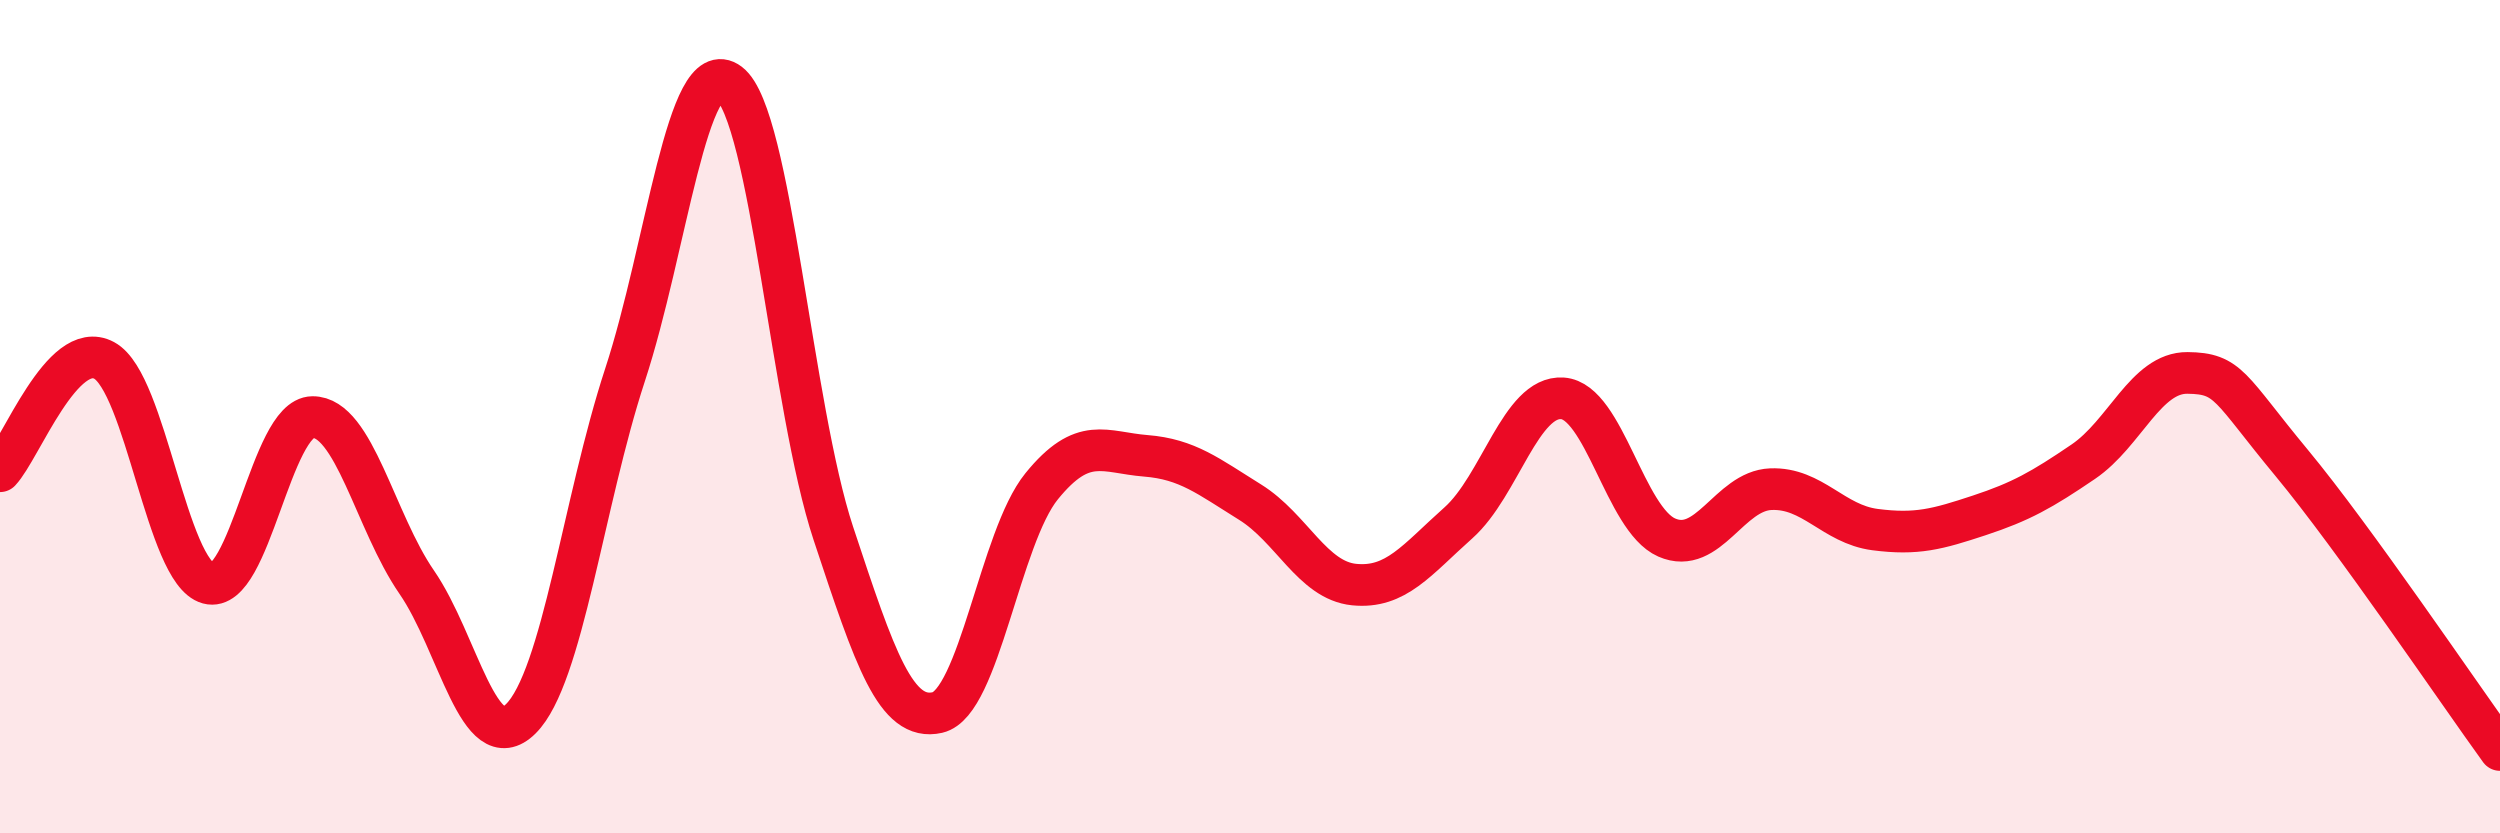
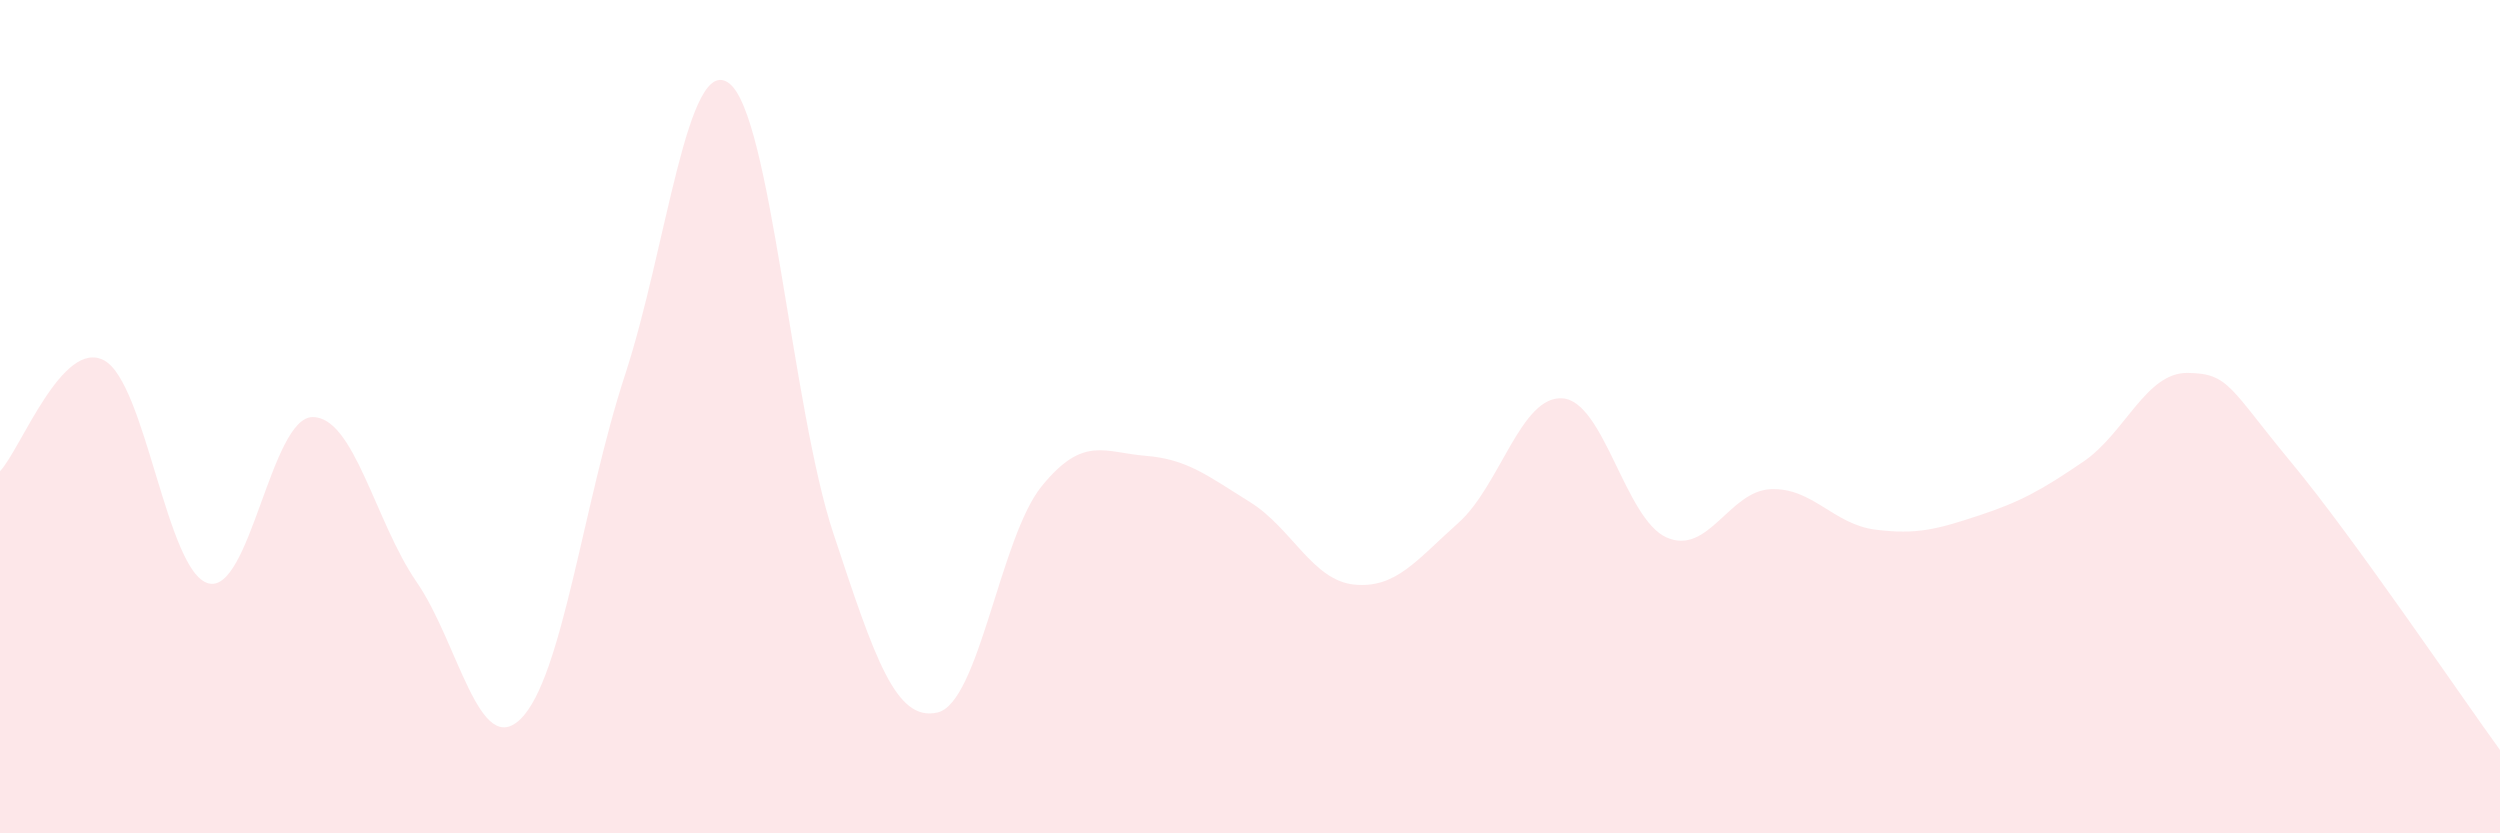
<svg xmlns="http://www.w3.org/2000/svg" width="60" height="20" viewBox="0 0 60 20">
  <path d="M 0,11.31 C 0.5,10.78 1.5,8.11 2.5,8.65 C 3.5,9.19 4,13.73 5,14 C 6,14.27 6.5,10.02 7.5,10.01 C 8.5,10 9,12.52 10,13.97 C 11,15.42 11.5,18.24 12.5,17.25 C 13.5,16.26 14,12.05 15,9 C 16,5.95 16.5,1.24 17.5,2 C 18.5,2.76 19,9.78 20,12.8 C 21,15.82 21.5,17.33 22.5,17.1 C 23.5,16.87 24,12.9 25,11.67 C 26,10.44 26.5,10.86 27.5,10.94 C 28.5,11.02 29,11.43 30,12.05 C 31,12.67 31.5,13.93 32.5,14.03 C 33.5,14.13 34,13.44 35,12.55 C 36,11.66 36.5,9.49 37.5,9.56 C 38.5,9.63 39,12.46 40,12.9 C 41,13.34 41.5,11.78 42.5,11.74 C 43.5,11.7 44,12.58 45,12.71 C 46,12.84 46.5,12.7 47.5,12.37 C 48.5,12.04 49,11.76 50,11.08 C 51,10.4 51.5,8.94 52.5,8.95 C 53.5,8.96 53.5,9.3 55,11.11 C 56.5,12.92 59,16.62 60,18L60 20L0 20Z" fill="#EB0A25" opacity="0.1" stroke-linecap="round" stroke-linejoin="round" />
-   <path d="M 0,11.31 C 0.5,10.78 1.5,8.11 2.5,8.65 C 3.5,9.19 4,13.73 5,14 C 6,14.27 6.5,10.02 7.5,10.01 C 8.5,10 9,12.52 10,13.97 C 11,15.42 11.5,18.24 12.5,17.25 C 13.5,16.26 14,12.05 15,9 C 16,5.95 16.5,1.24 17.5,2 C 18.5,2.76 19,9.78 20,12.8 C 21,15.82 21.5,17.33 22.5,17.1 C 23.5,16.87 24,12.9 25,11.67 C 26,10.44 26.5,10.86 27.5,10.94 C 28.5,11.02 29,11.43 30,12.05 C 31,12.67 31.5,13.93 32.5,14.03 C 33.5,14.13 34,13.44 35,12.55 C 36,11.66 36.5,9.49 37.5,9.56 C 38.5,9.63 39,12.46 40,12.9 C 41,13.34 41.5,11.78 42.5,11.74 C 43.5,11.7 44,12.58 45,12.71 C 46,12.84 46.5,12.7 47.5,12.37 C 48.5,12.04 49,11.76 50,11.08 C 51,10.4 51.5,8.94 52.5,8.95 C 53.5,8.96 53.5,9.3 55,11.11 C 56.5,12.92 59,16.62 60,18" stroke="#EB0A25" stroke-width="1" fill="none" stroke-linecap="round" stroke-linejoin="round" />
</svg>